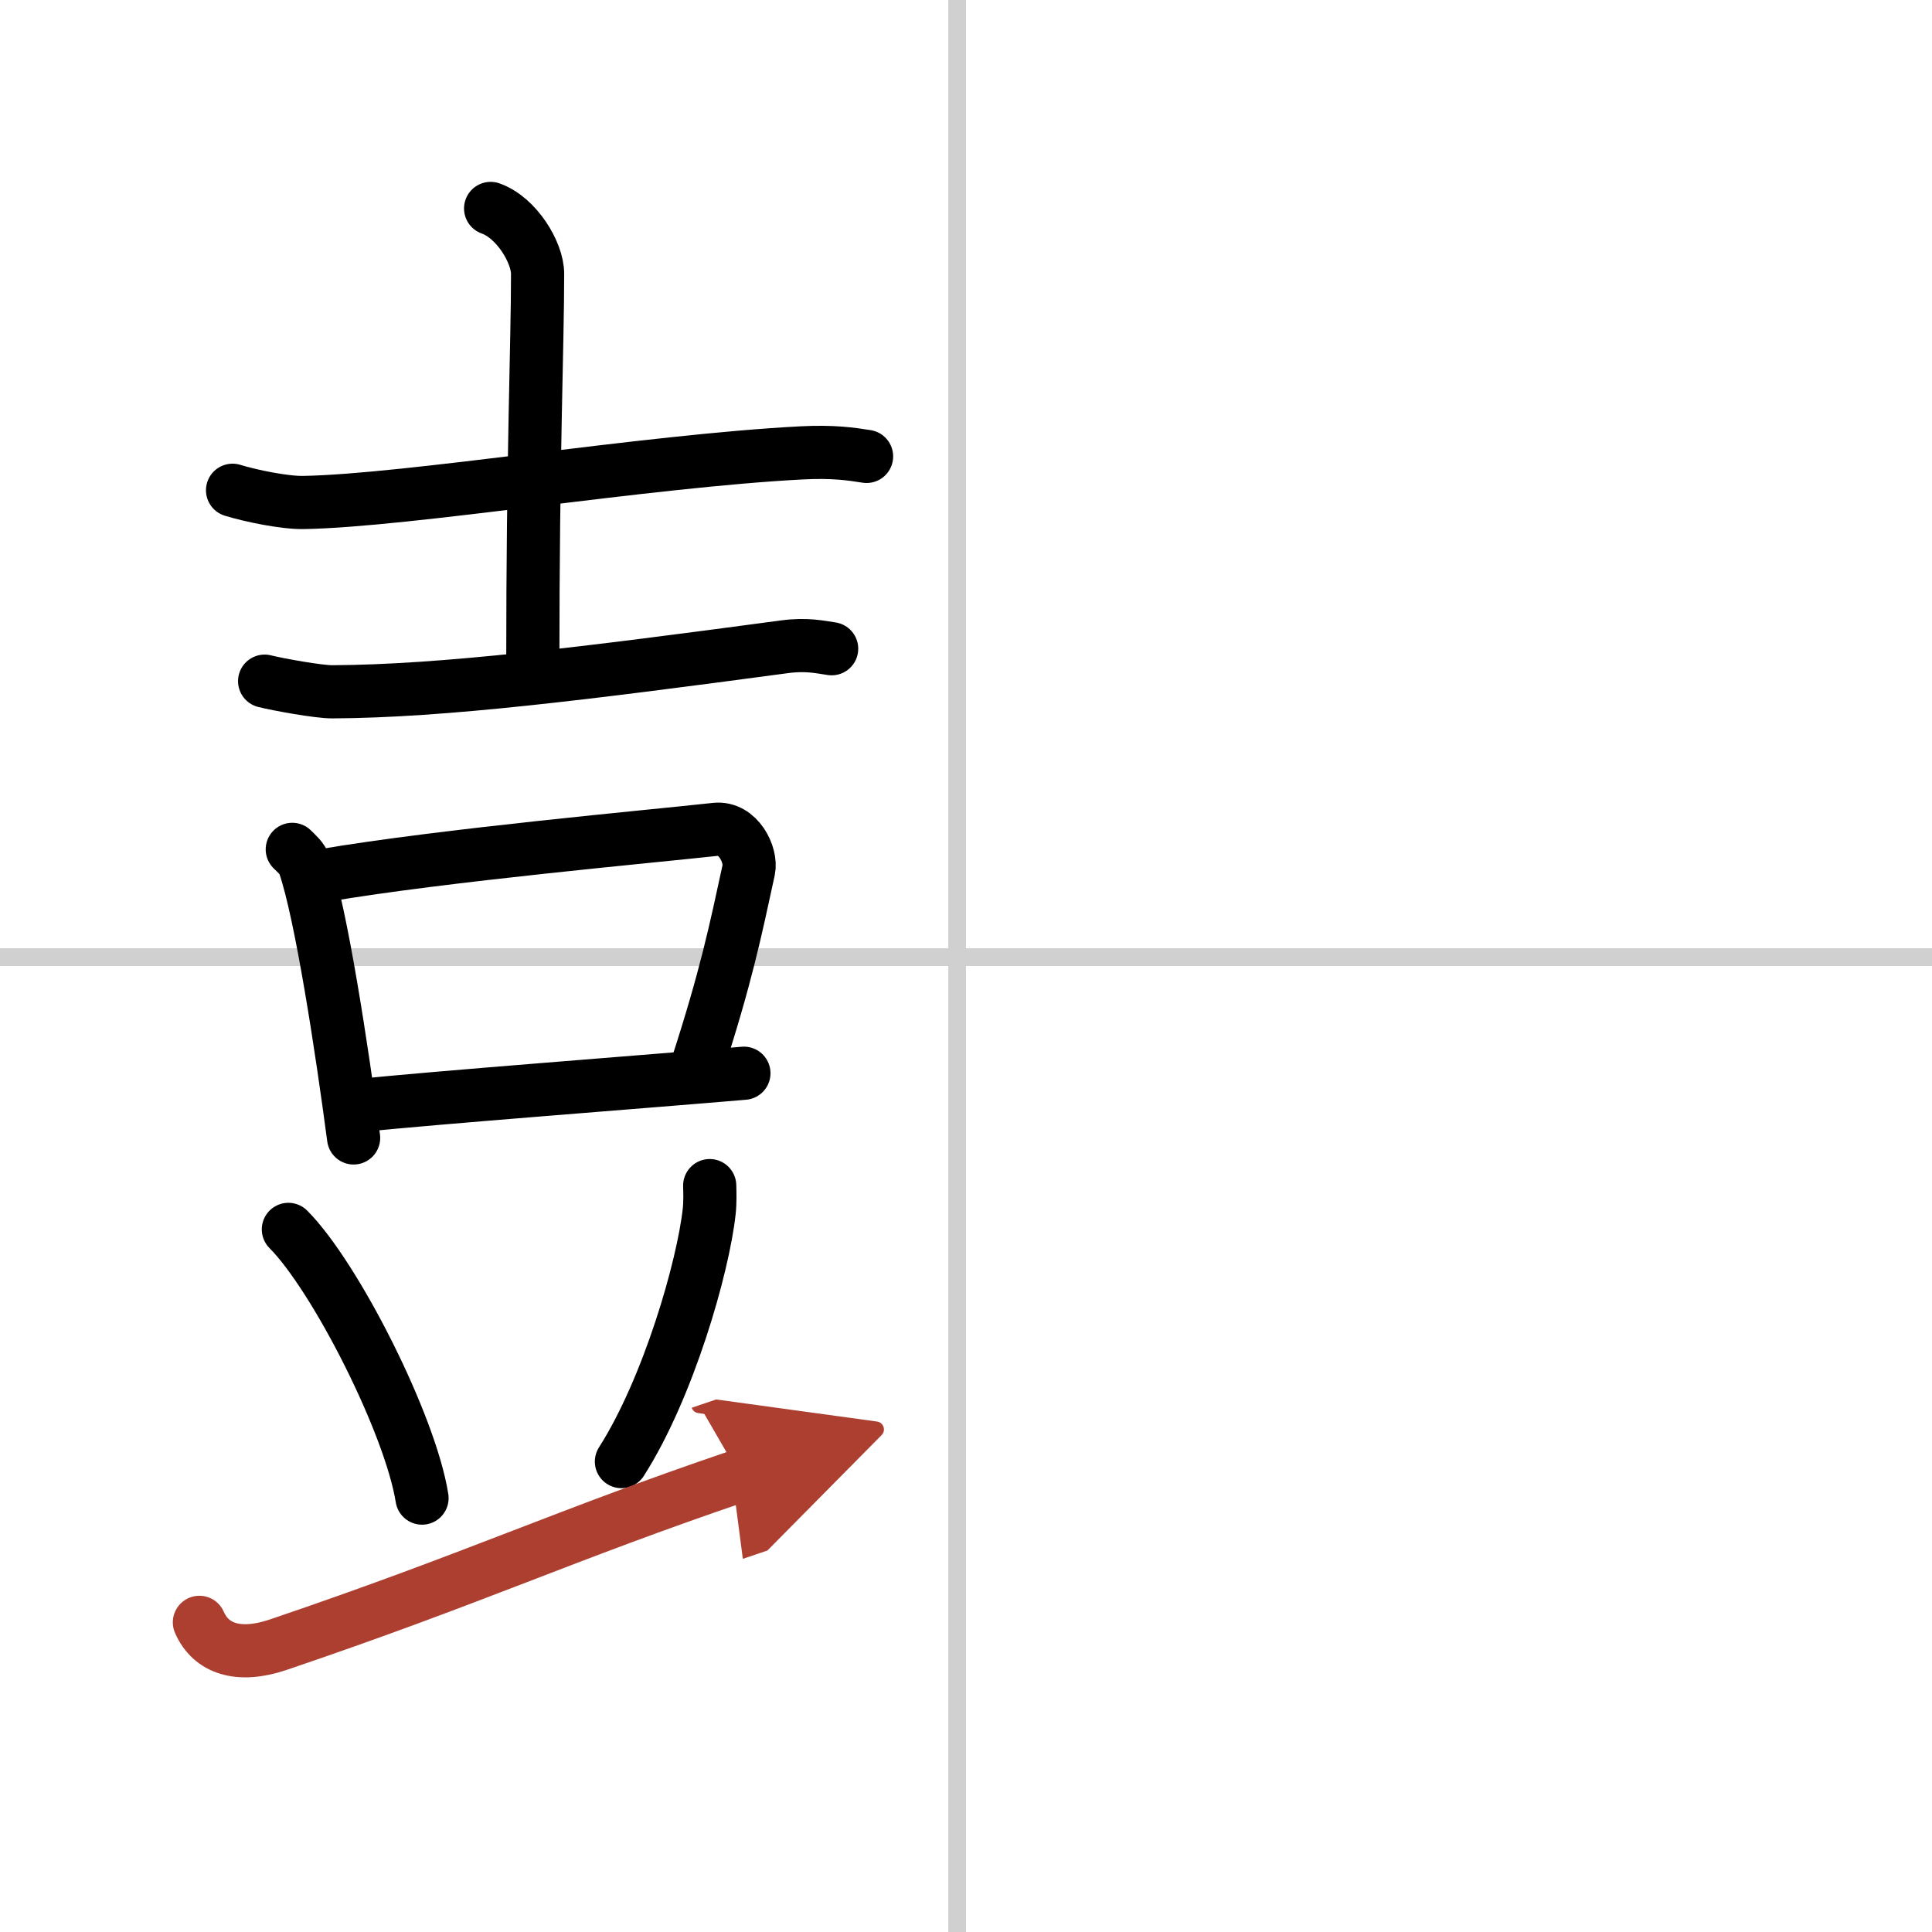
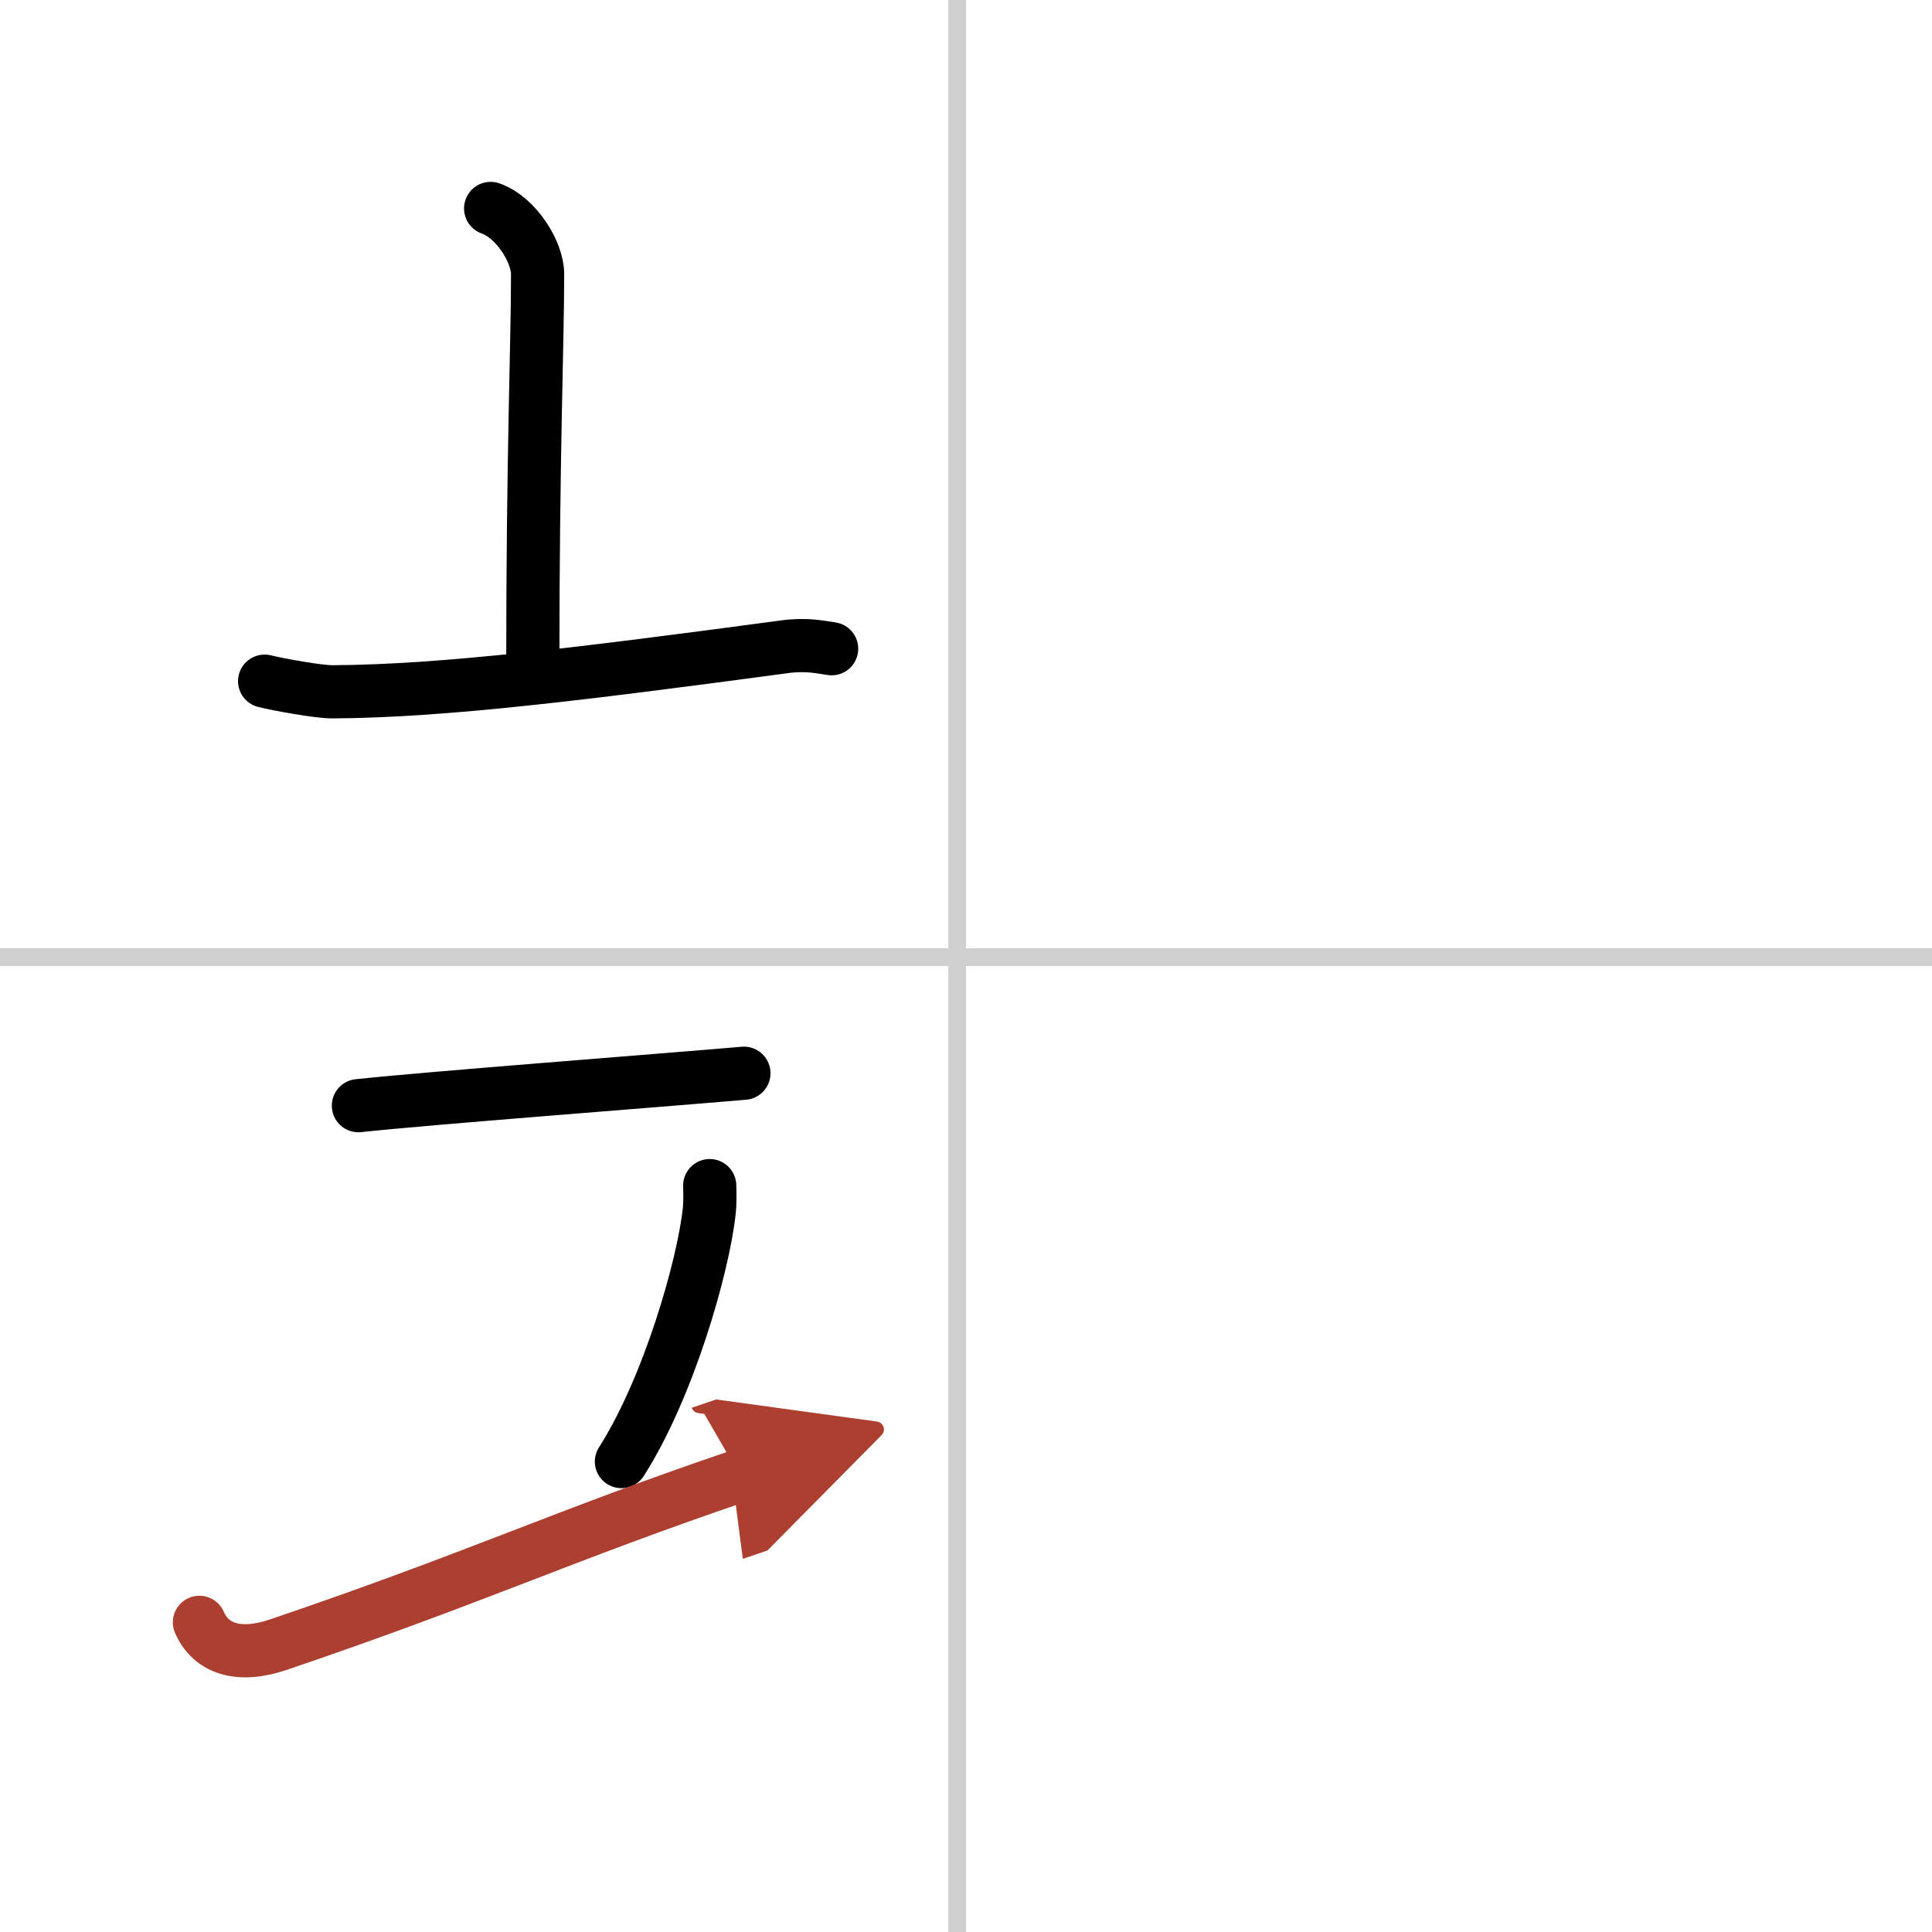
<svg xmlns="http://www.w3.org/2000/svg" width="400" height="400" viewBox="0 0 109 109">
  <defs>
    <marker id="a" markerWidth="4" orient="auto" refX="1" refY="5" viewBox="0 0 10 10">
      <polyline points="0 0 10 5 0 10 1 5" fill="#ad3f31" stroke="#ad3f31" />
    </marker>
  </defs>
  <g fill="none" stroke="#000" stroke-linecap="round" stroke-linejoin="round" stroke-width="3">
    <rect width="100%" height="100%" fill="#fff" stroke="#fff" />
    <line x1="54" x2="54" y2="109" stroke="#d0d0d0" stroke-width="1" />
    <line x2="109" y1="54" y2="54" stroke="#d0d0d0" stroke-width="1" />
-     <path d="M13.12,27.66c1.04,0.32,2.95,0.71,4,0.69C23,28.25,36.5,26,45.24,25.55c1.74-0.09,2.78,0.06,3.65,0.2" />
    <path d="m27.68 11.76c1.47 0.52 2.65 2.49 2.65 3.69 0 4.05-0.27 10.05-0.27 22.14" />
    <path d="M14.93,38.43c0.76,0.19,3.07,0.61,3.83,0.6C25,39,33,38,44.26,36.49c1.26-0.17,2.02,0.02,2.66,0.11" />
-     <path d="m16.49 47.92c0.28 0.28 0.56 0.51 0.68 0.86 0.96 2.78 2.12 10.44 2.78 15.42" />
-     <path d="m18.22 49.4c6.8-1.16 18.64-2.22 22.15-2.61 1.28-0.14 2.05 1.45 1.87 2.29-0.76 3.5-1.27 5.99-2.9 11.03" />
    <path d="m20.22 62.38c4.12-0.44 16.52-1.38 21.75-1.83" />
-     <path d="m16.27 69.36c2.66 2.67 6.88 11 7.54 15.16" />
    <path d="m40.04 66.89c0.01 0.37 0.03 0.95-0.03 1.47-0.34 3.11-2.29 9.93-4.95 14.1" />
    <path d="m11.25 91.53c0.65 1.49 2.21 2.01 4.42 1.27 11.27-3.82 16.06-6.15 26.08-9.55" marker-end="url(#a)" stroke="#ad3f31" />
  </g>
</svg>